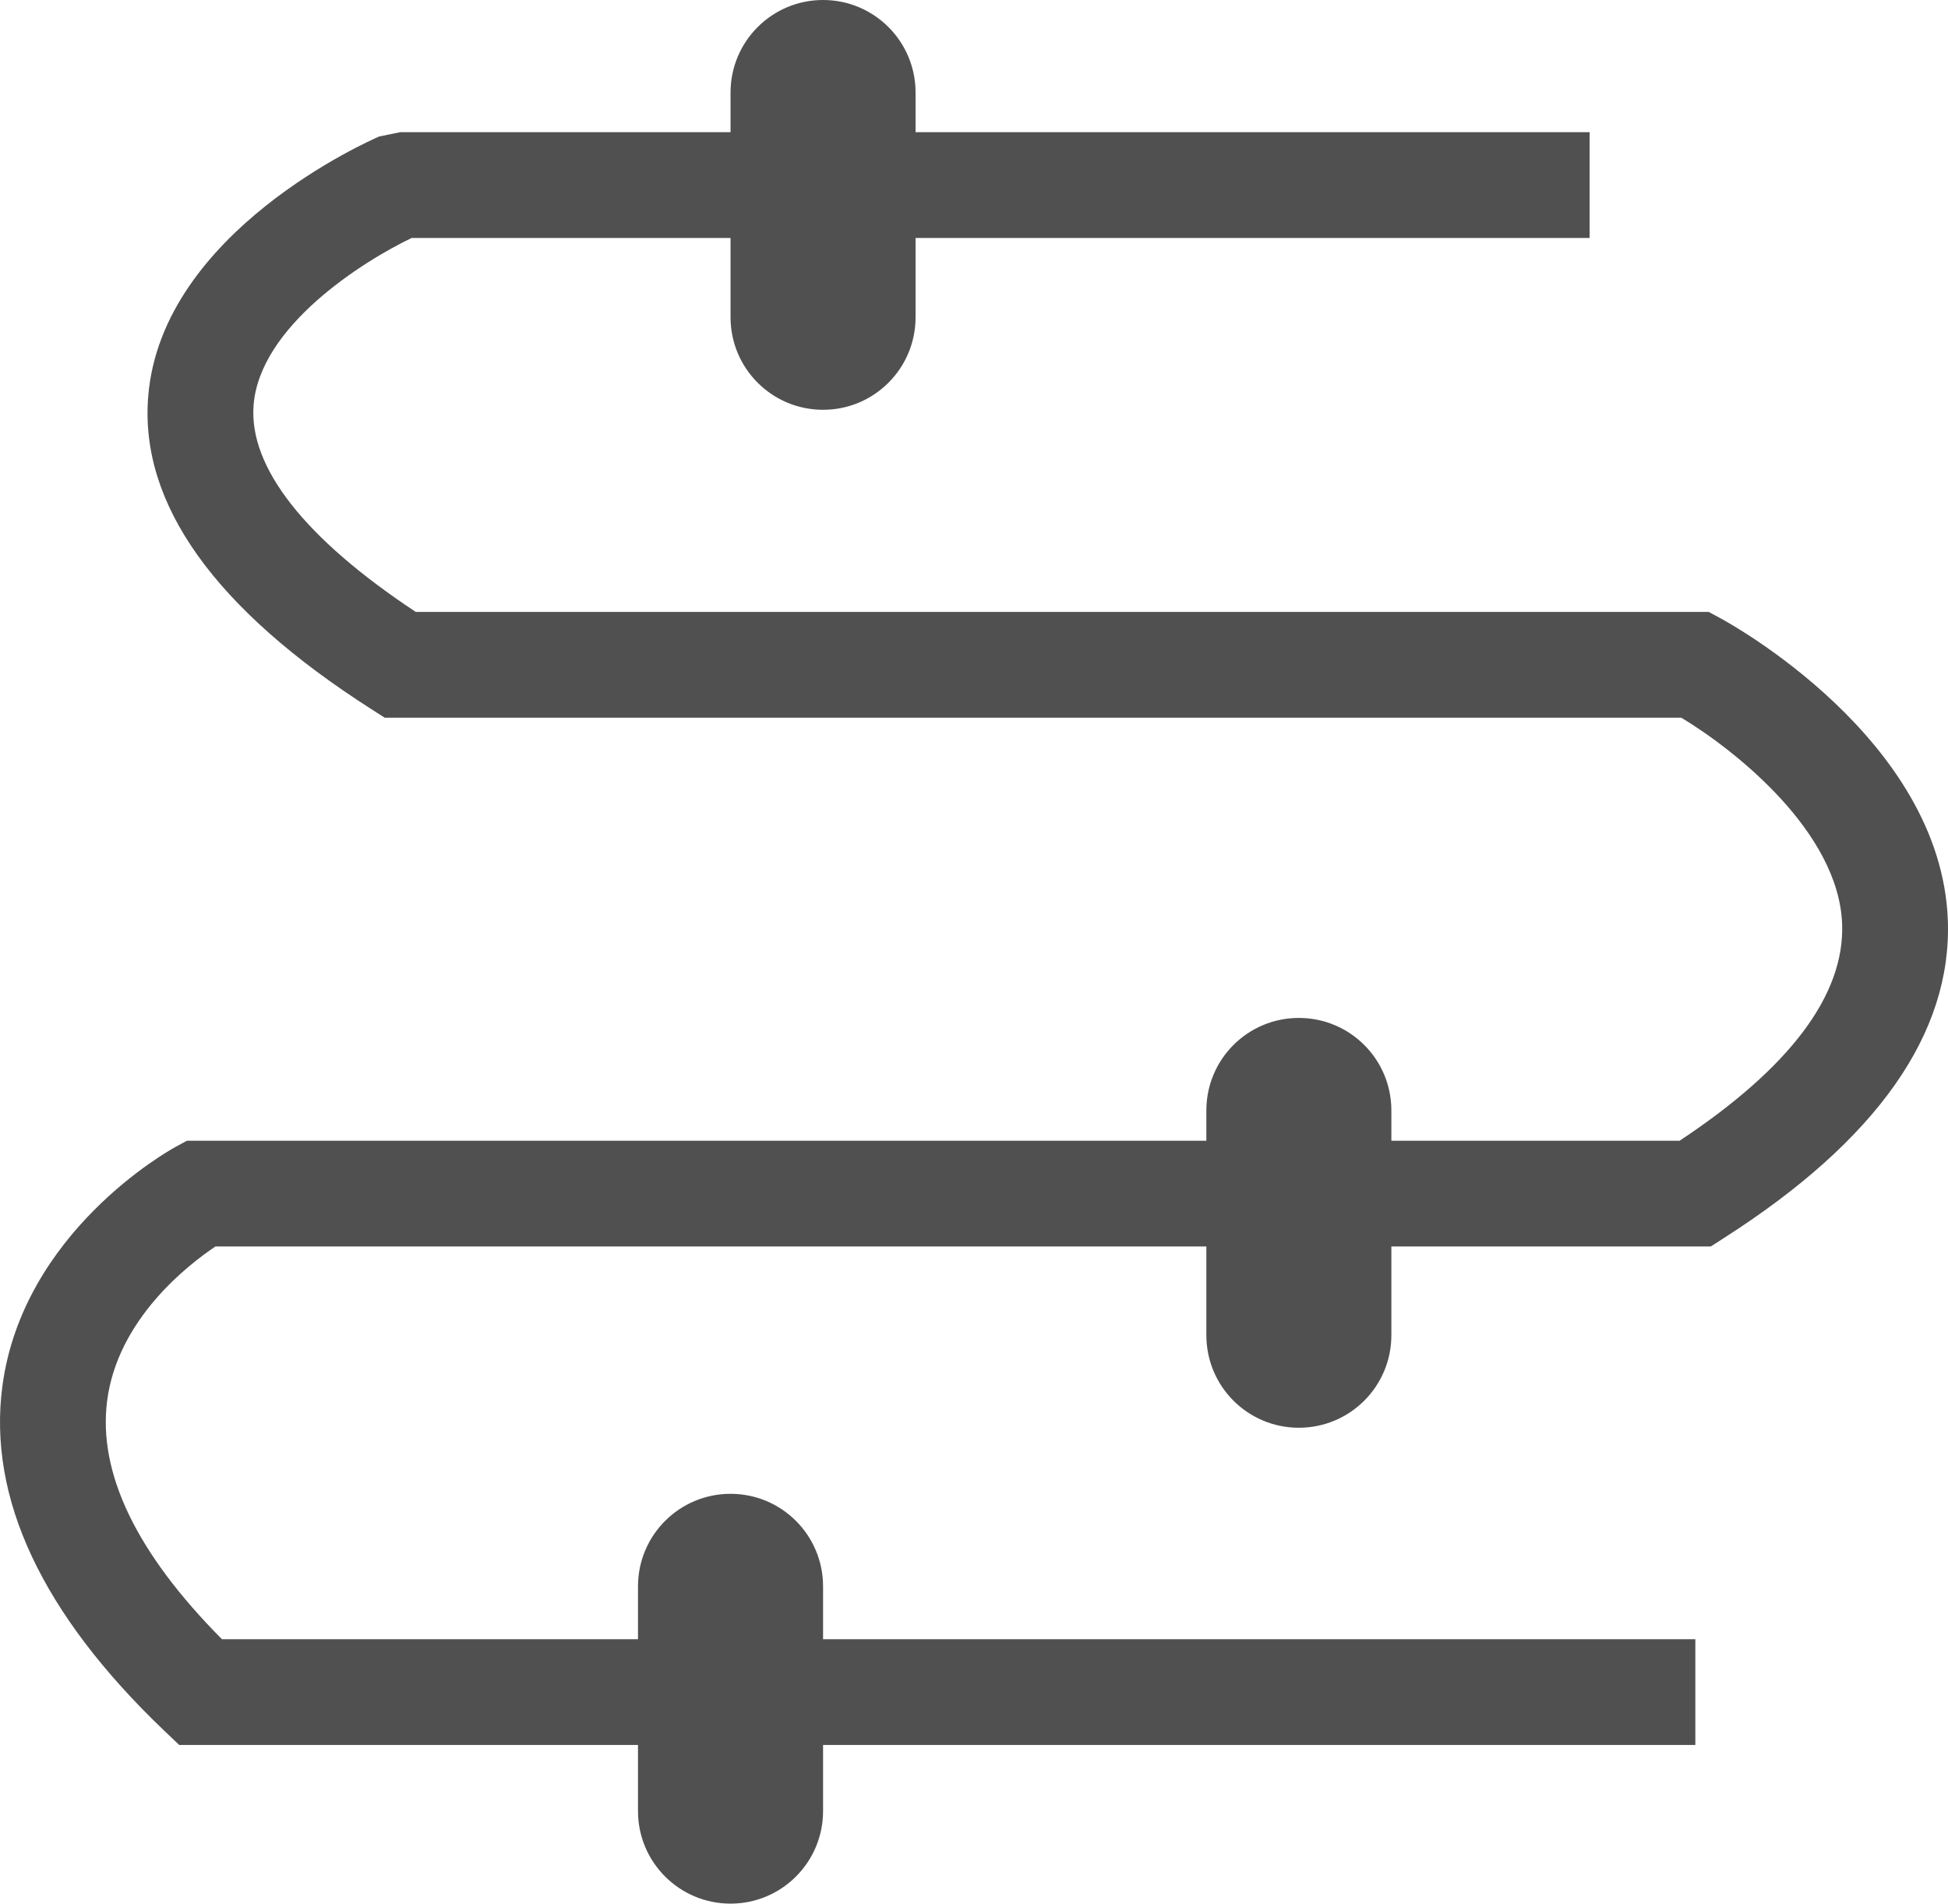
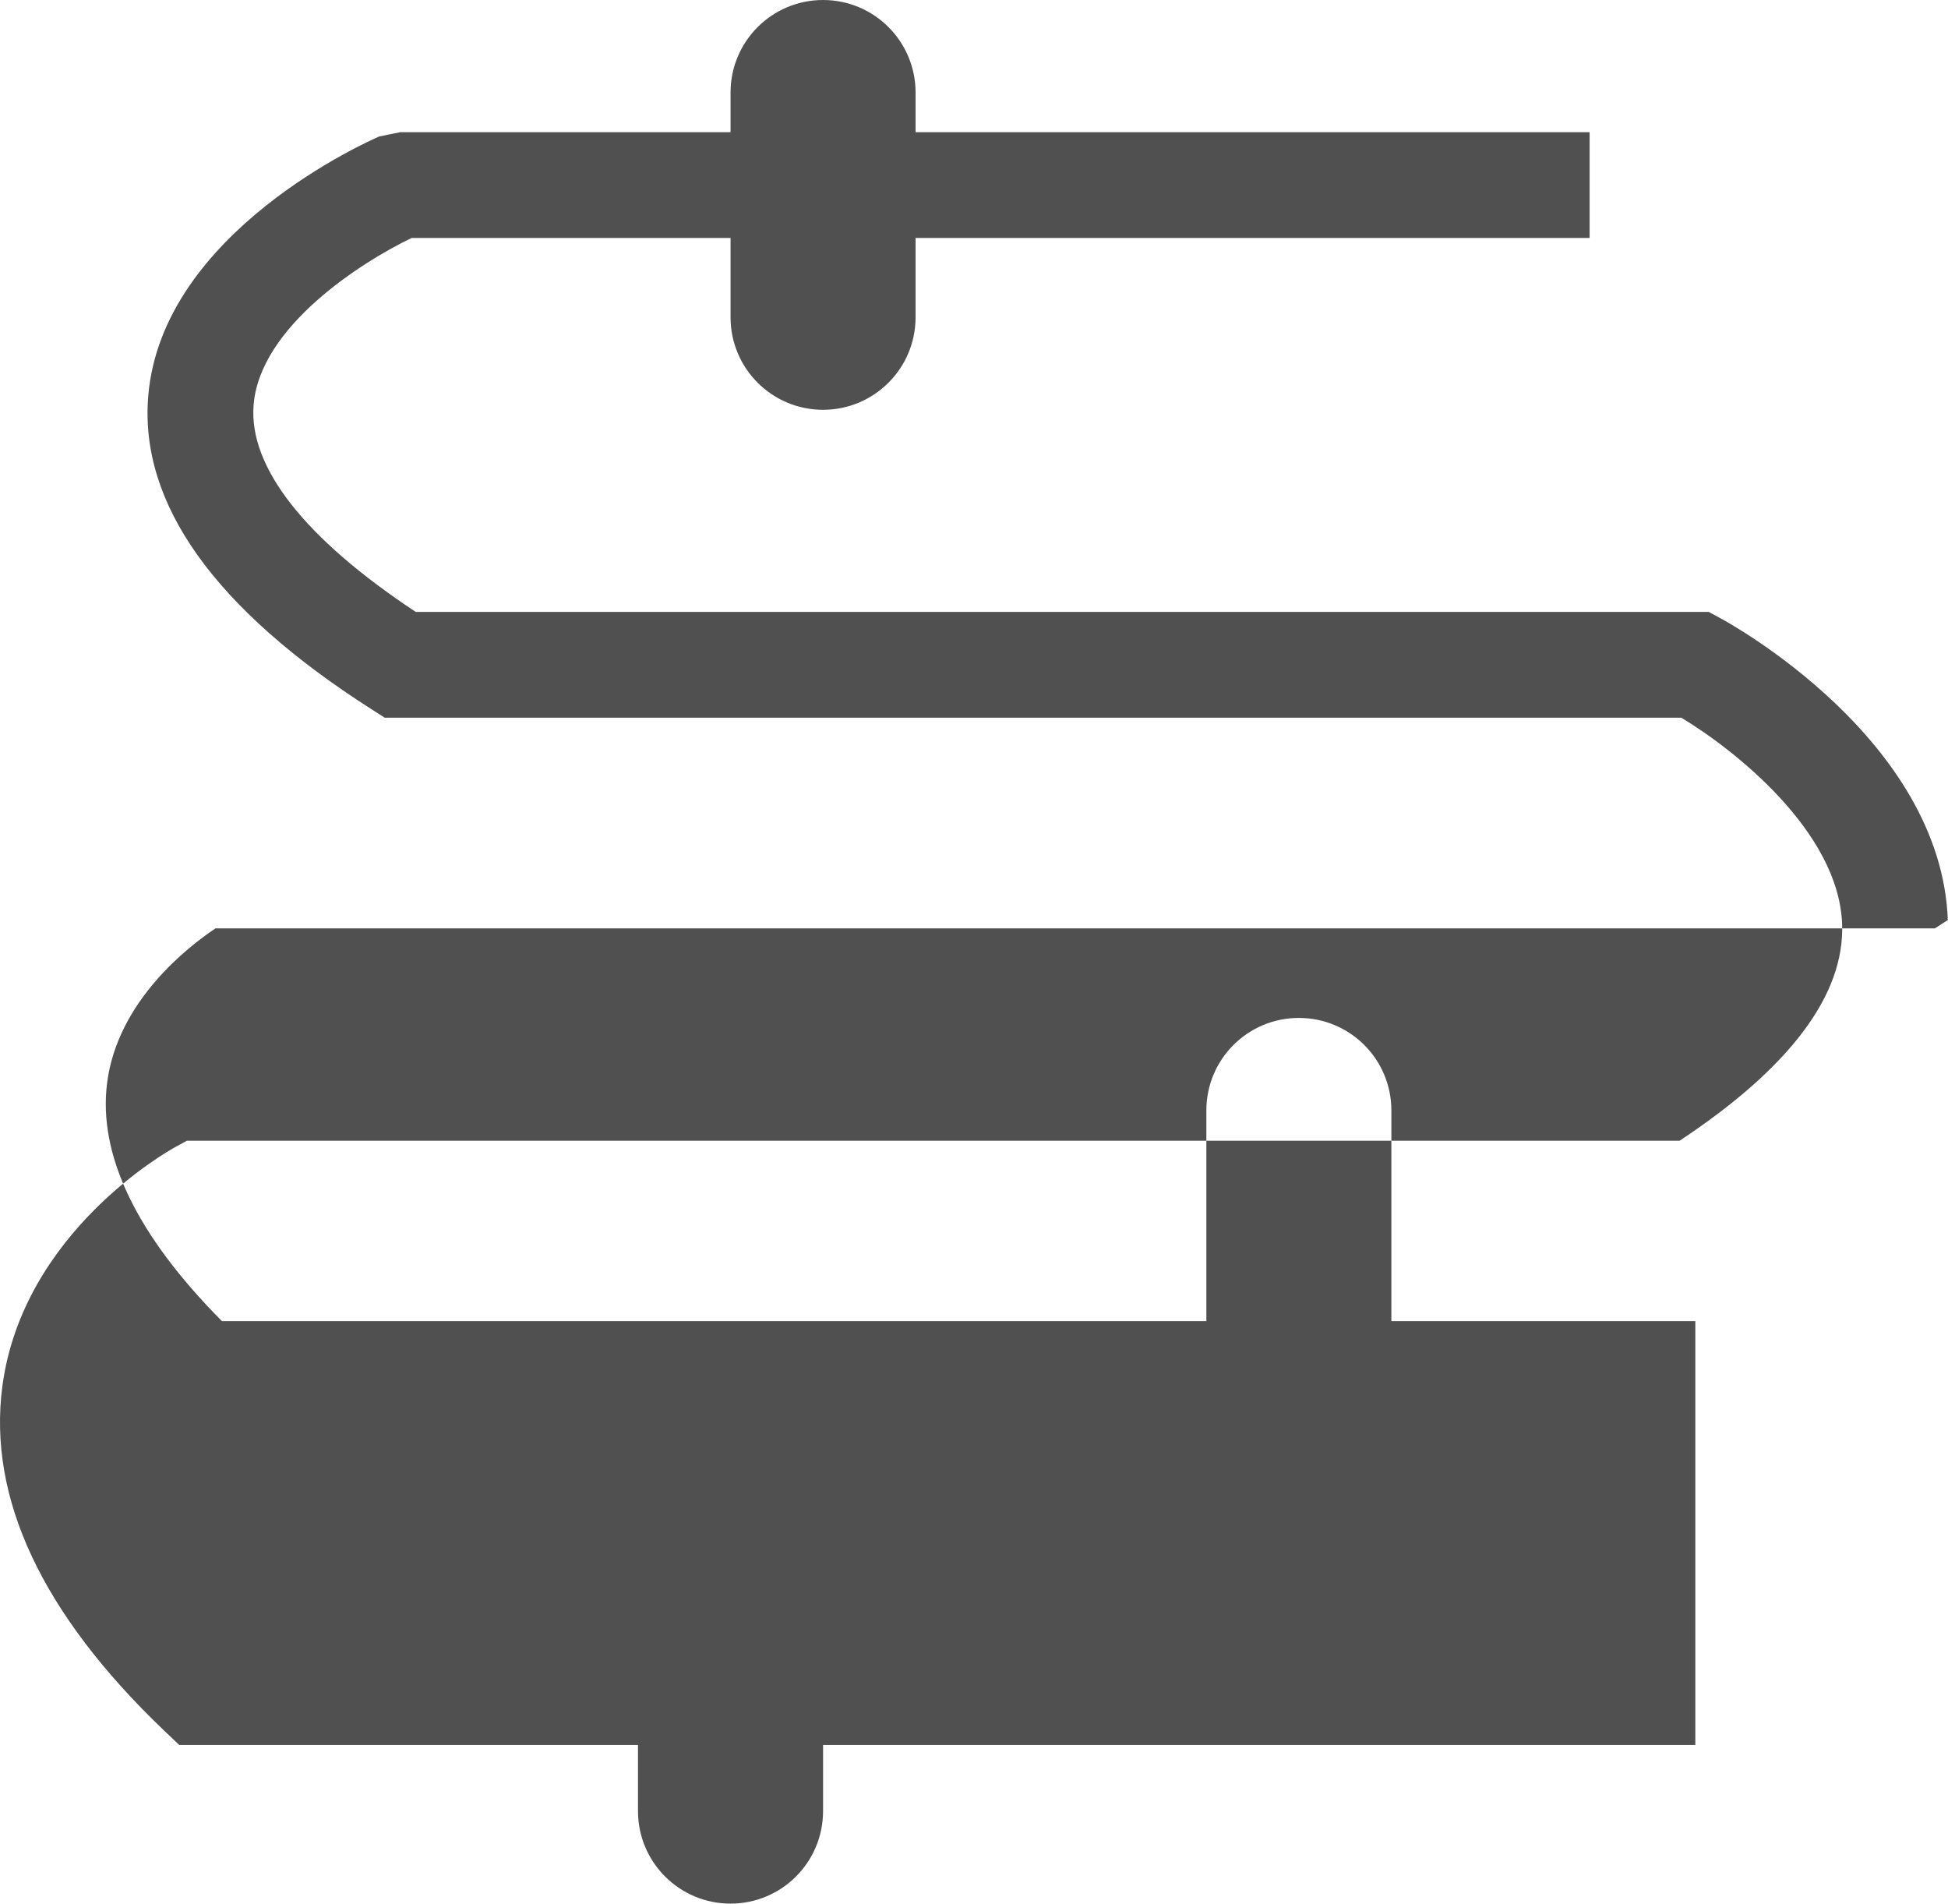
<svg xmlns="http://www.w3.org/2000/svg" version="1.1" id="图层_1" x="0px" y="0px" width="115.001px" height="112.357px" viewBox="42.5 42.155 115.001 112.357" enable-background="new 42.5 42.155 115.001 112.357" xml:space="preserve">
-   <path fill="#515050" d="M142.586,145.146H53.079l-0.905-0.86c-7.198-6.883-10.404-13.717-9.535-20.308  c1.209-9.107,9.83-13.913,10.196-14.113l0.7-0.382h88.122c6.518-4.314,9.74-8.609,9.594-12.778  c-0.196-5.483-6.407-10.333-9.496-12.191H65.209l-0.769-0.492c-9.269-5.919-13.712-12.139-13.189-18.481  c0.792-9.713,13.116-15.104,13.639-15.332l1.232-0.251h70.221V56.2H66.802c-2.92,1.401-8.963,5.223-9.331,9.861  c-0.293,3.662,3.016,7.875,9.572,12.21h76.33l0.691,0.373c0.533,0.287,13.024,7.126,13.427,17.814  c0.249,6.697-4.201,13.012-13.227,18.774l-0.769,0.494H55.219c-1.588,1.059-5.776,4.281-6.395,9.113  c-0.546,4.255,1.732,8.985,6.78,14.068h86.981V145.146L142.586,145.146z M96.551,60.882c0,3.015-2.443,5.46-5.462,5.46  c-3.017,0-5.461-2.445-5.461-5.46V47.617c0-3.017,2.444-5.462,5.461-5.462c3.018,0,5.462,2.444,5.462,5.462V60.882L96.551,60.882z   M124.64,120.961c0,3.018-2.442,5.463-5.462,5.463s-5.46-2.445-5.46-5.463v-13.265c0-3.017,2.44-5.46,5.46-5.46  s5.462,2.443,5.462,5.46V120.961z M91.09,149.049c0,3.019-2.445,5.463-5.462,5.463c-3.019,0-5.464-2.444-5.464-5.463v-13.262  c0-3.019,2.444-5.463,5.464-5.463c3.017,0,5.462,2.444,5.462,5.463V149.049z" />
+   <path fill="#515050" d="M142.586,145.146H53.079l-0.905-0.86c-7.198-6.883-10.404-13.717-9.535-20.308  c1.209-9.107,9.83-13.913,10.196-14.113l0.7-0.382h88.122c6.518-4.314,9.74-8.609,9.594-12.778  c-0.196-5.483-6.407-10.333-9.496-12.191H65.209l-0.769-0.492c-9.269-5.919-13.712-12.139-13.189-18.481  c0.792-9.713,13.116-15.104,13.639-15.332l1.232-0.251h70.221V56.2H66.802c-2.92,1.401-8.963,5.223-9.331,9.861  c-0.293,3.662,3.016,7.875,9.572,12.21h76.33l0.691,0.373c0.533,0.287,13.024,7.126,13.427,17.814  l-0.769,0.494H55.219c-1.588,1.059-5.776,4.281-6.395,9.113  c-0.546,4.255,1.732,8.985,6.78,14.068h86.981V145.146L142.586,145.146z M96.551,60.882c0,3.015-2.443,5.46-5.462,5.46  c-3.017,0-5.461-2.445-5.461-5.46V47.617c0-3.017,2.444-5.462,5.461-5.462c3.018,0,5.462,2.444,5.462,5.462V60.882L96.551,60.882z   M124.64,120.961c0,3.018-2.442,5.463-5.462,5.463s-5.46-2.445-5.46-5.463v-13.265c0-3.017,2.44-5.46,5.46-5.46  s5.462,2.443,5.462,5.46V120.961z M91.09,149.049c0,3.019-2.445,5.463-5.462,5.463c-3.019,0-5.464-2.444-5.464-5.463v-13.262  c0-3.019,2.444-5.463,5.464-5.463c3.017,0,5.462,2.444,5.462,5.463V149.049z" />
</svg>